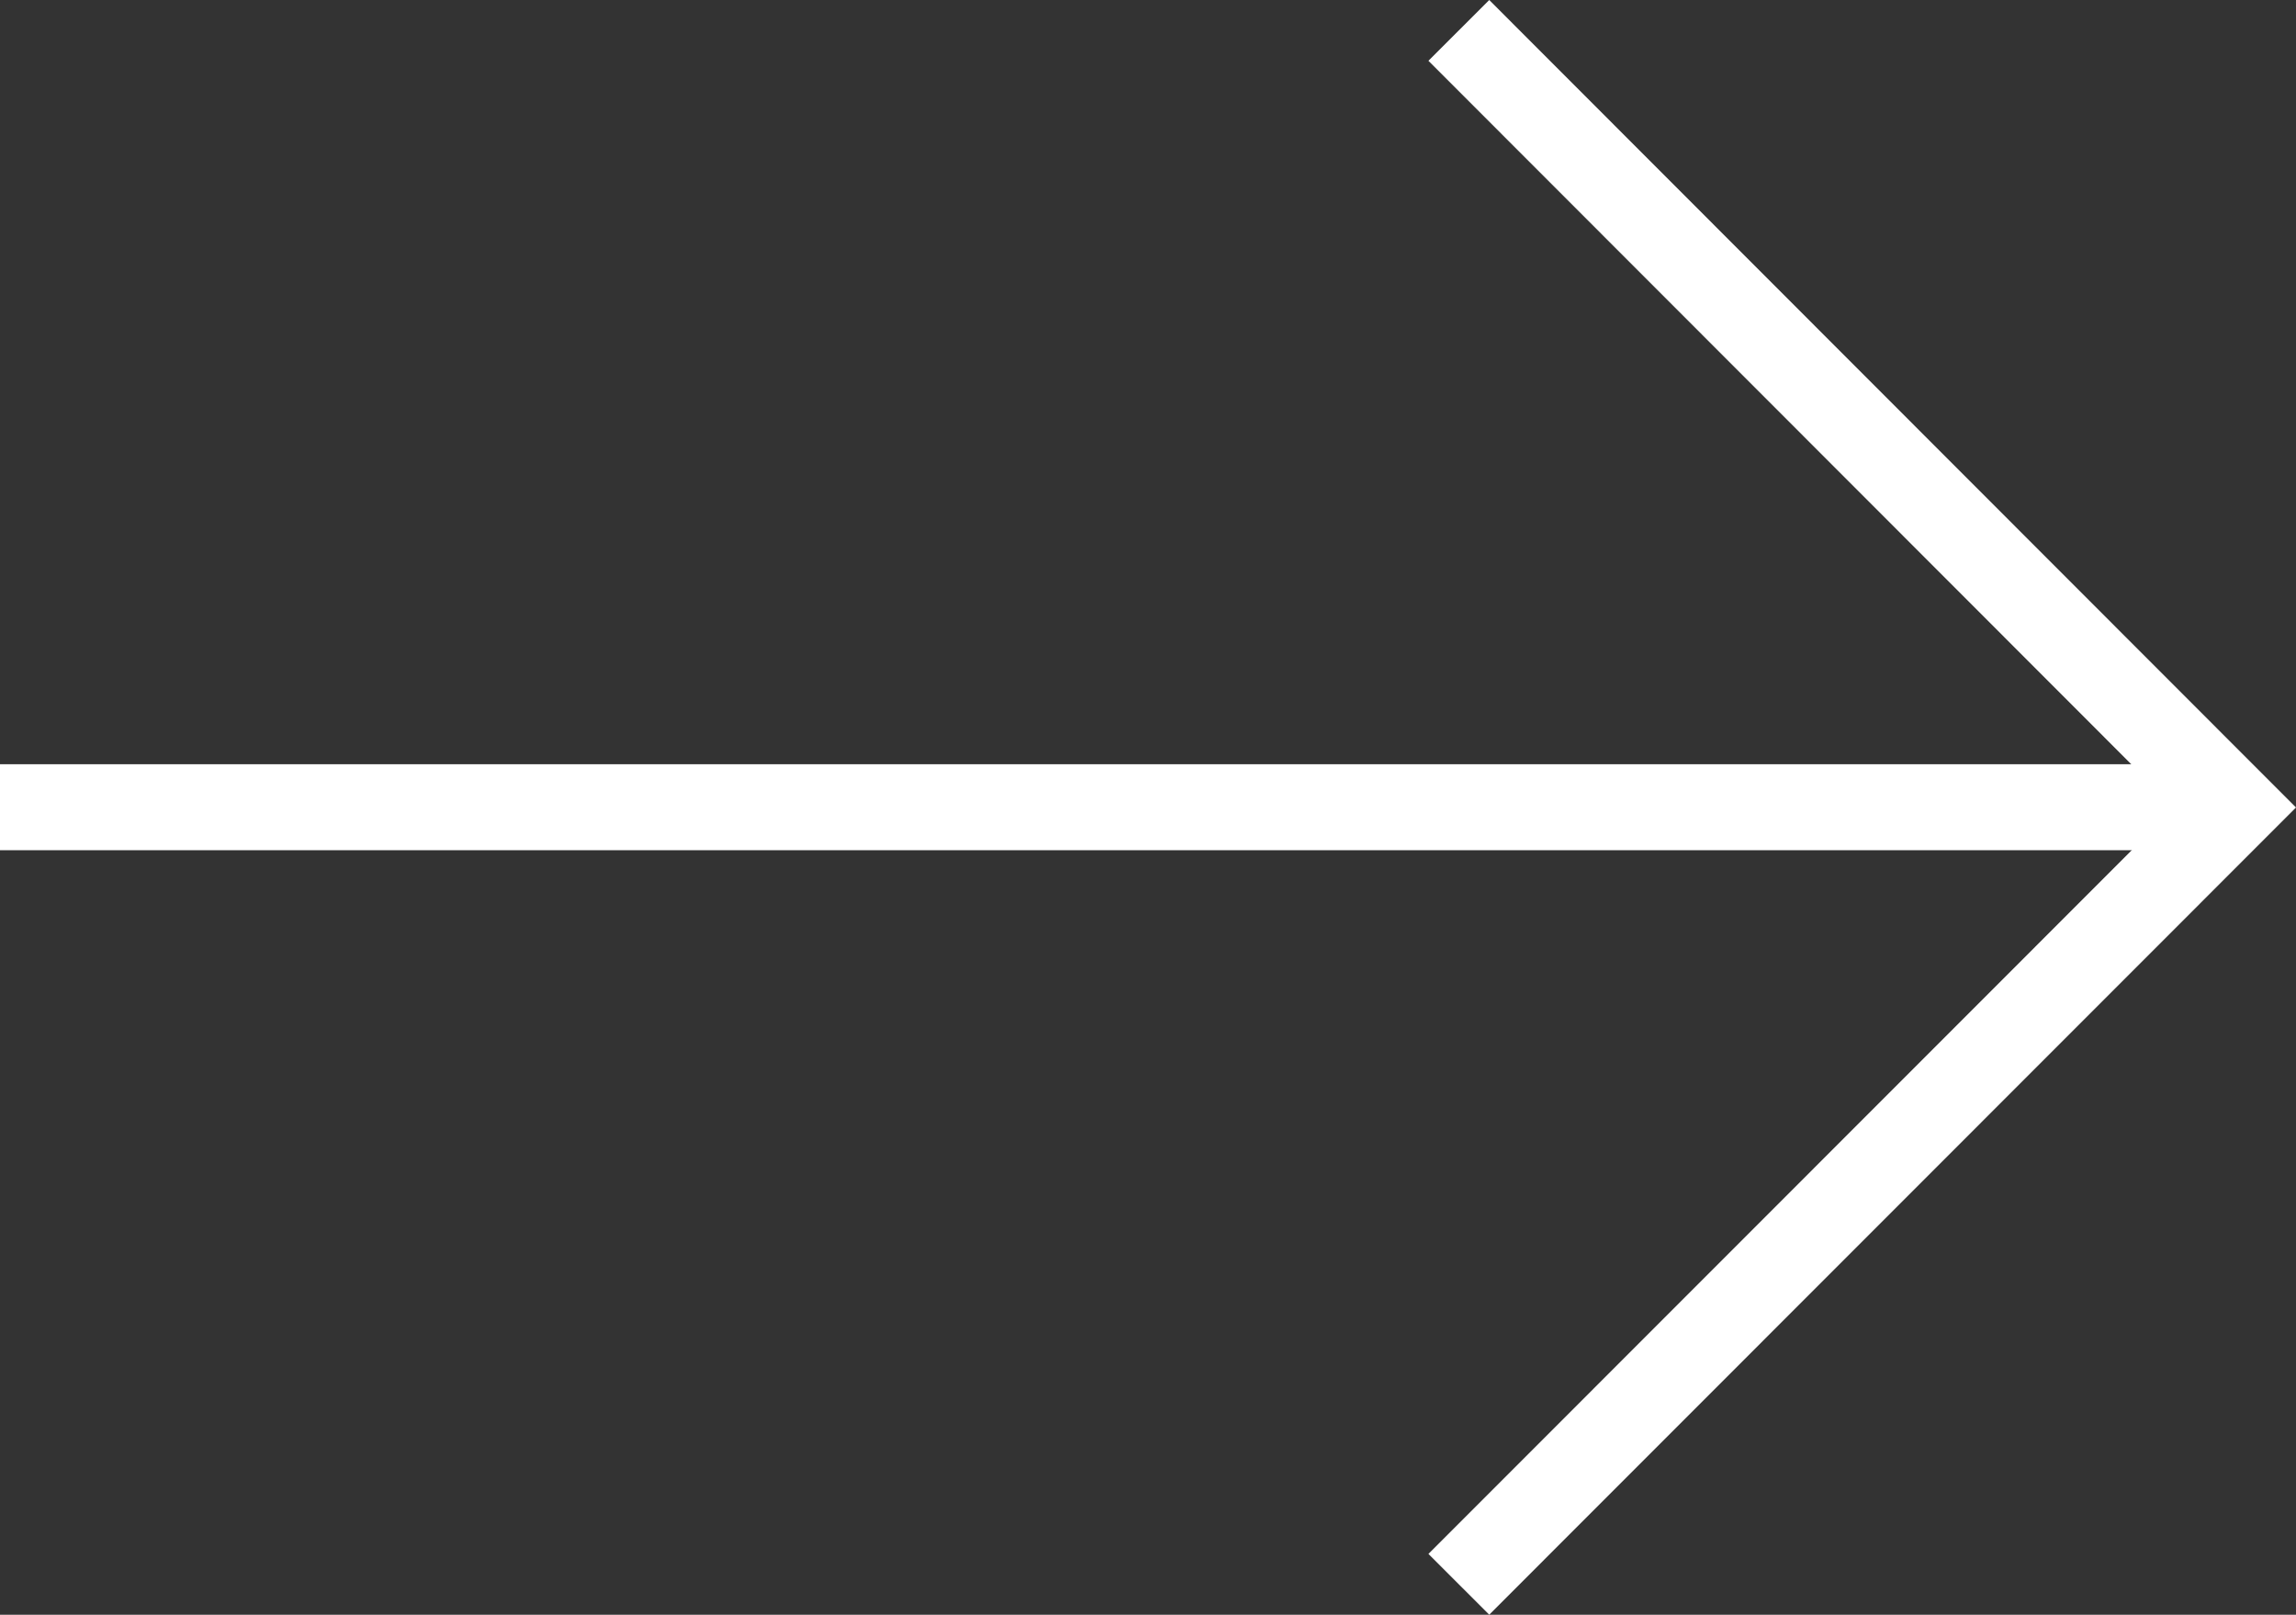
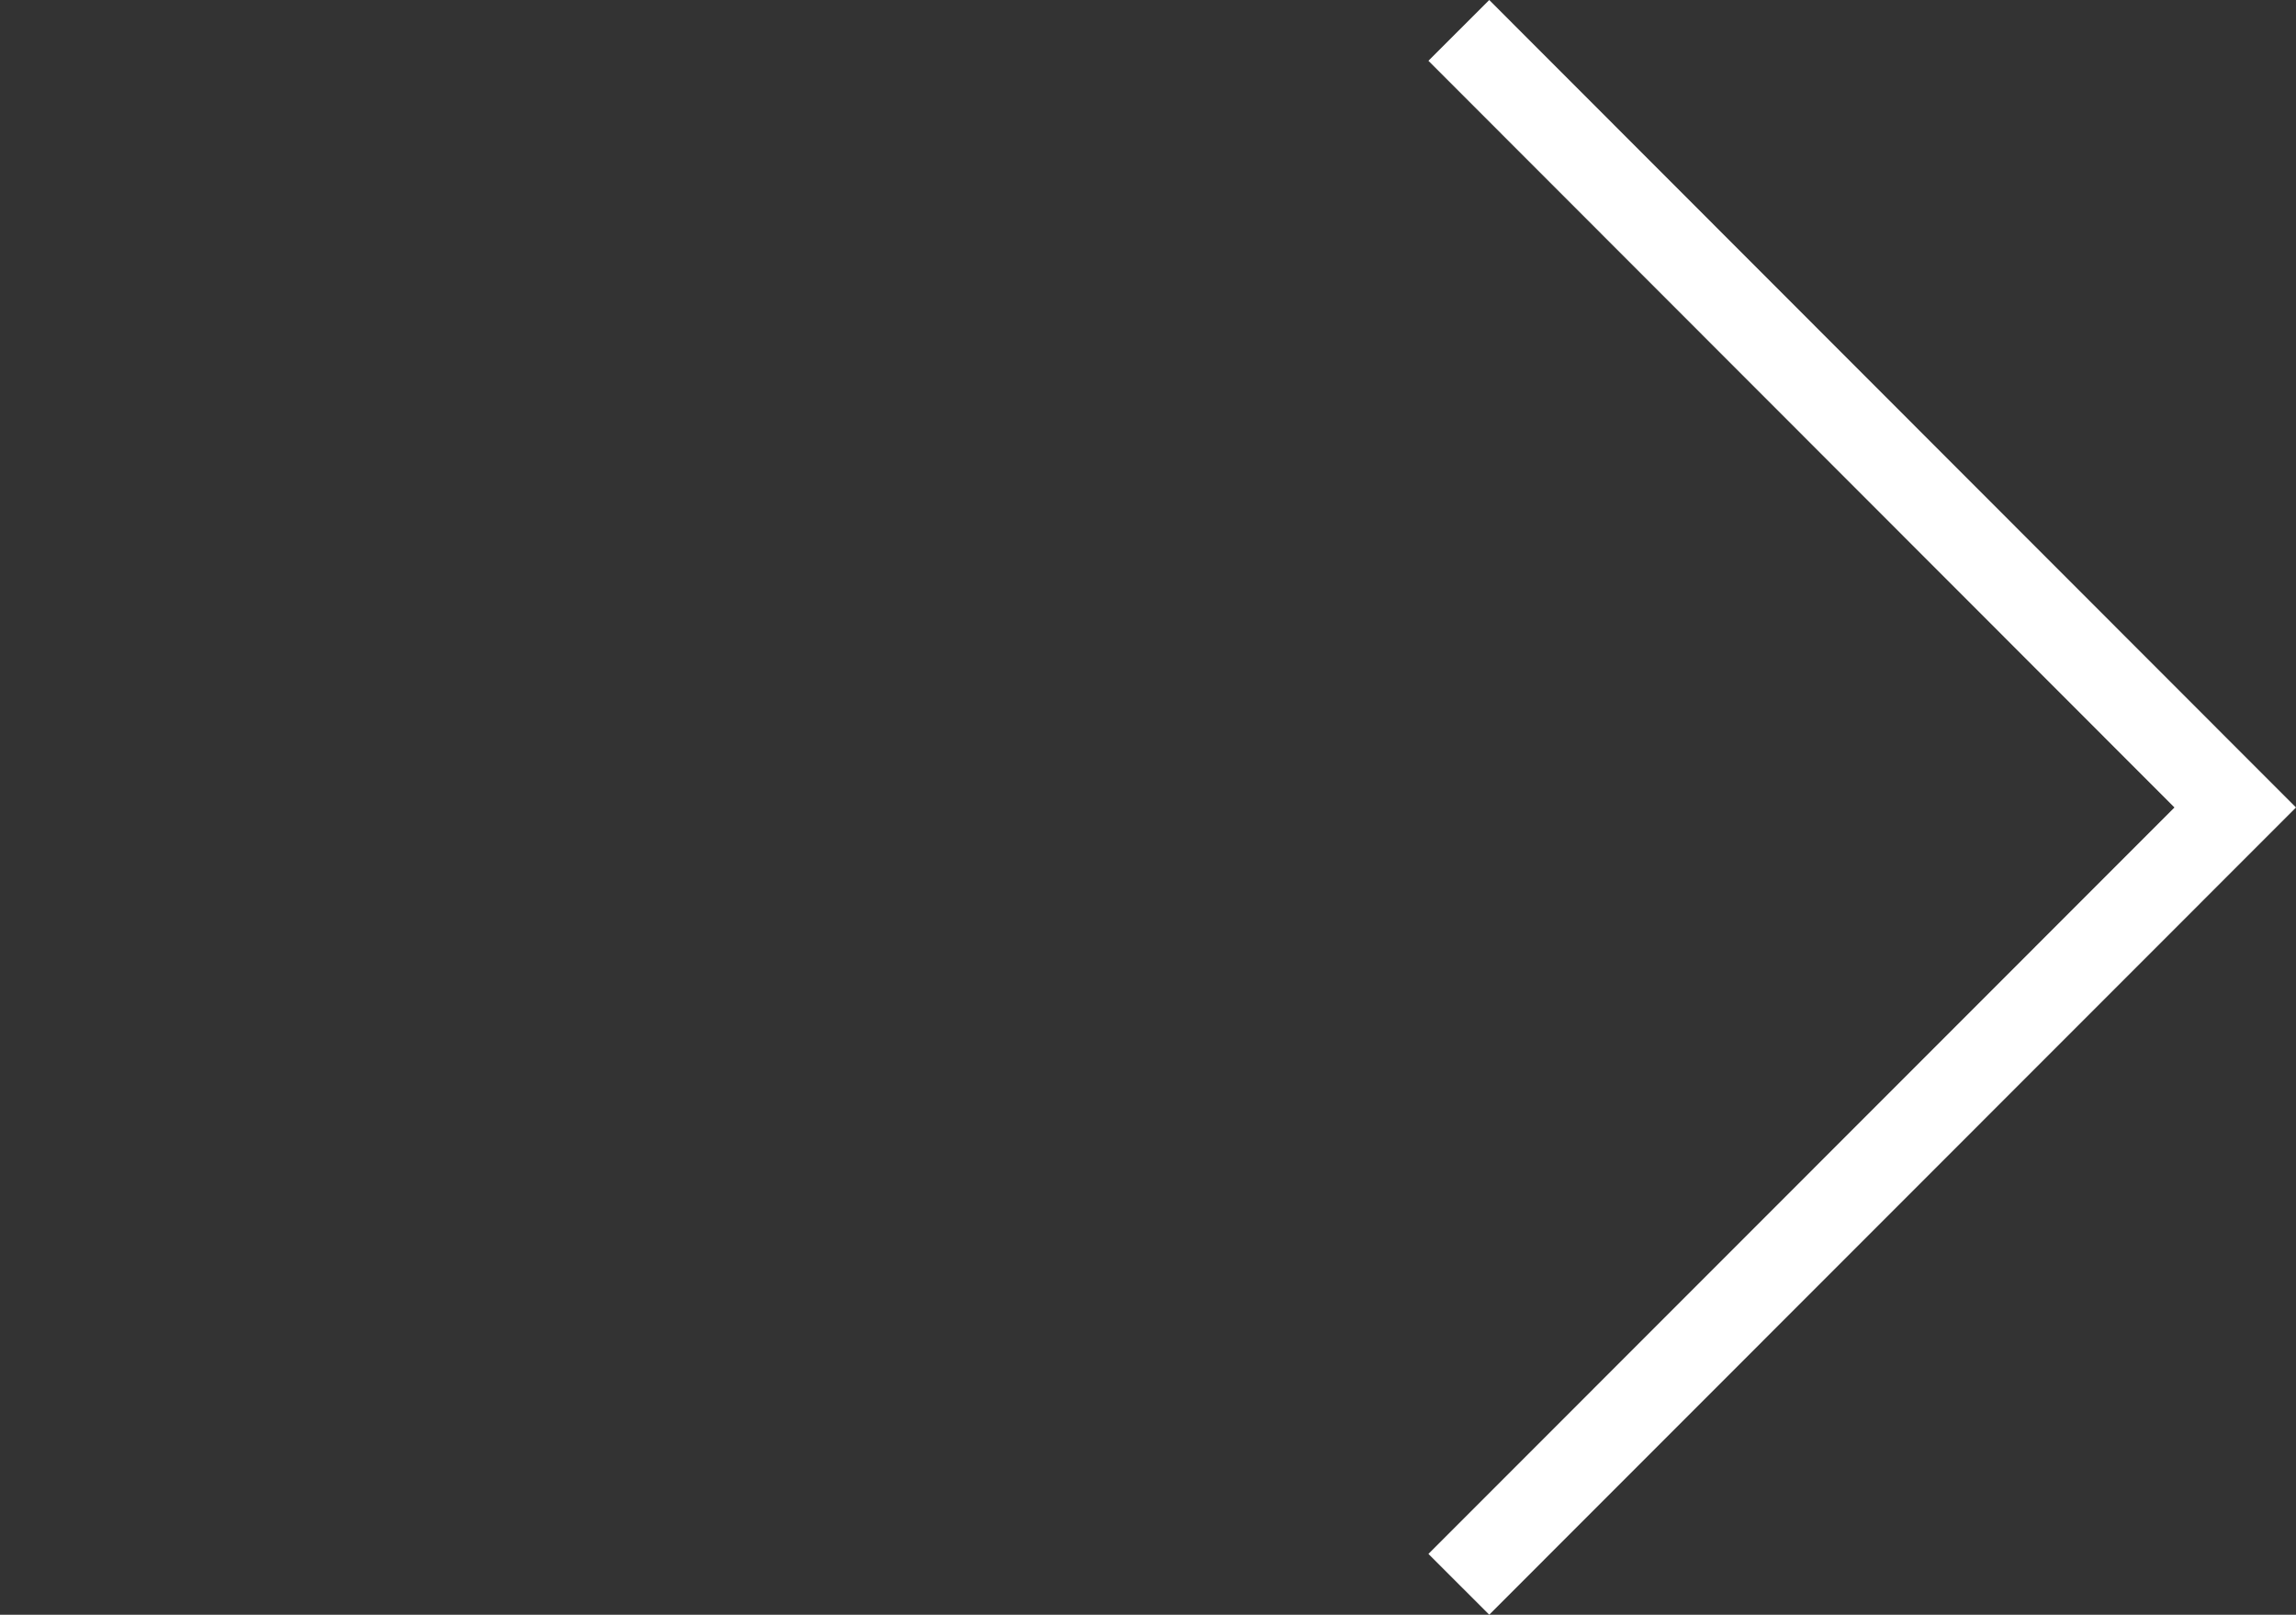
<svg xmlns="http://www.w3.org/2000/svg" width="53.42" height="37.559" viewBox="0 0 53.42 37.559">
  <rect x="0" y="0" width="53.42" height="37.559" fill="#333333" stroke="none" />
  <g id="Grupo_1462" data-name="Grupo 1462" transform="translate(-497.965 -920.747)">
    <path id="Trazado_7496" data-name="Trazado 7496" d="M-18071.07-11918.27l18.064,18.075-18.064,18.069" transform="translate(18602.977 12839.724)" fill="none" stroke="#fff" stroke-width="2" />
-     <line id="Línea_44" data-name="Línea 44" x2="52.011" transform="translate(497.965 939.523)" fill="none" stroke="#fff" stroke-width="2" />
  </g>
</svg>